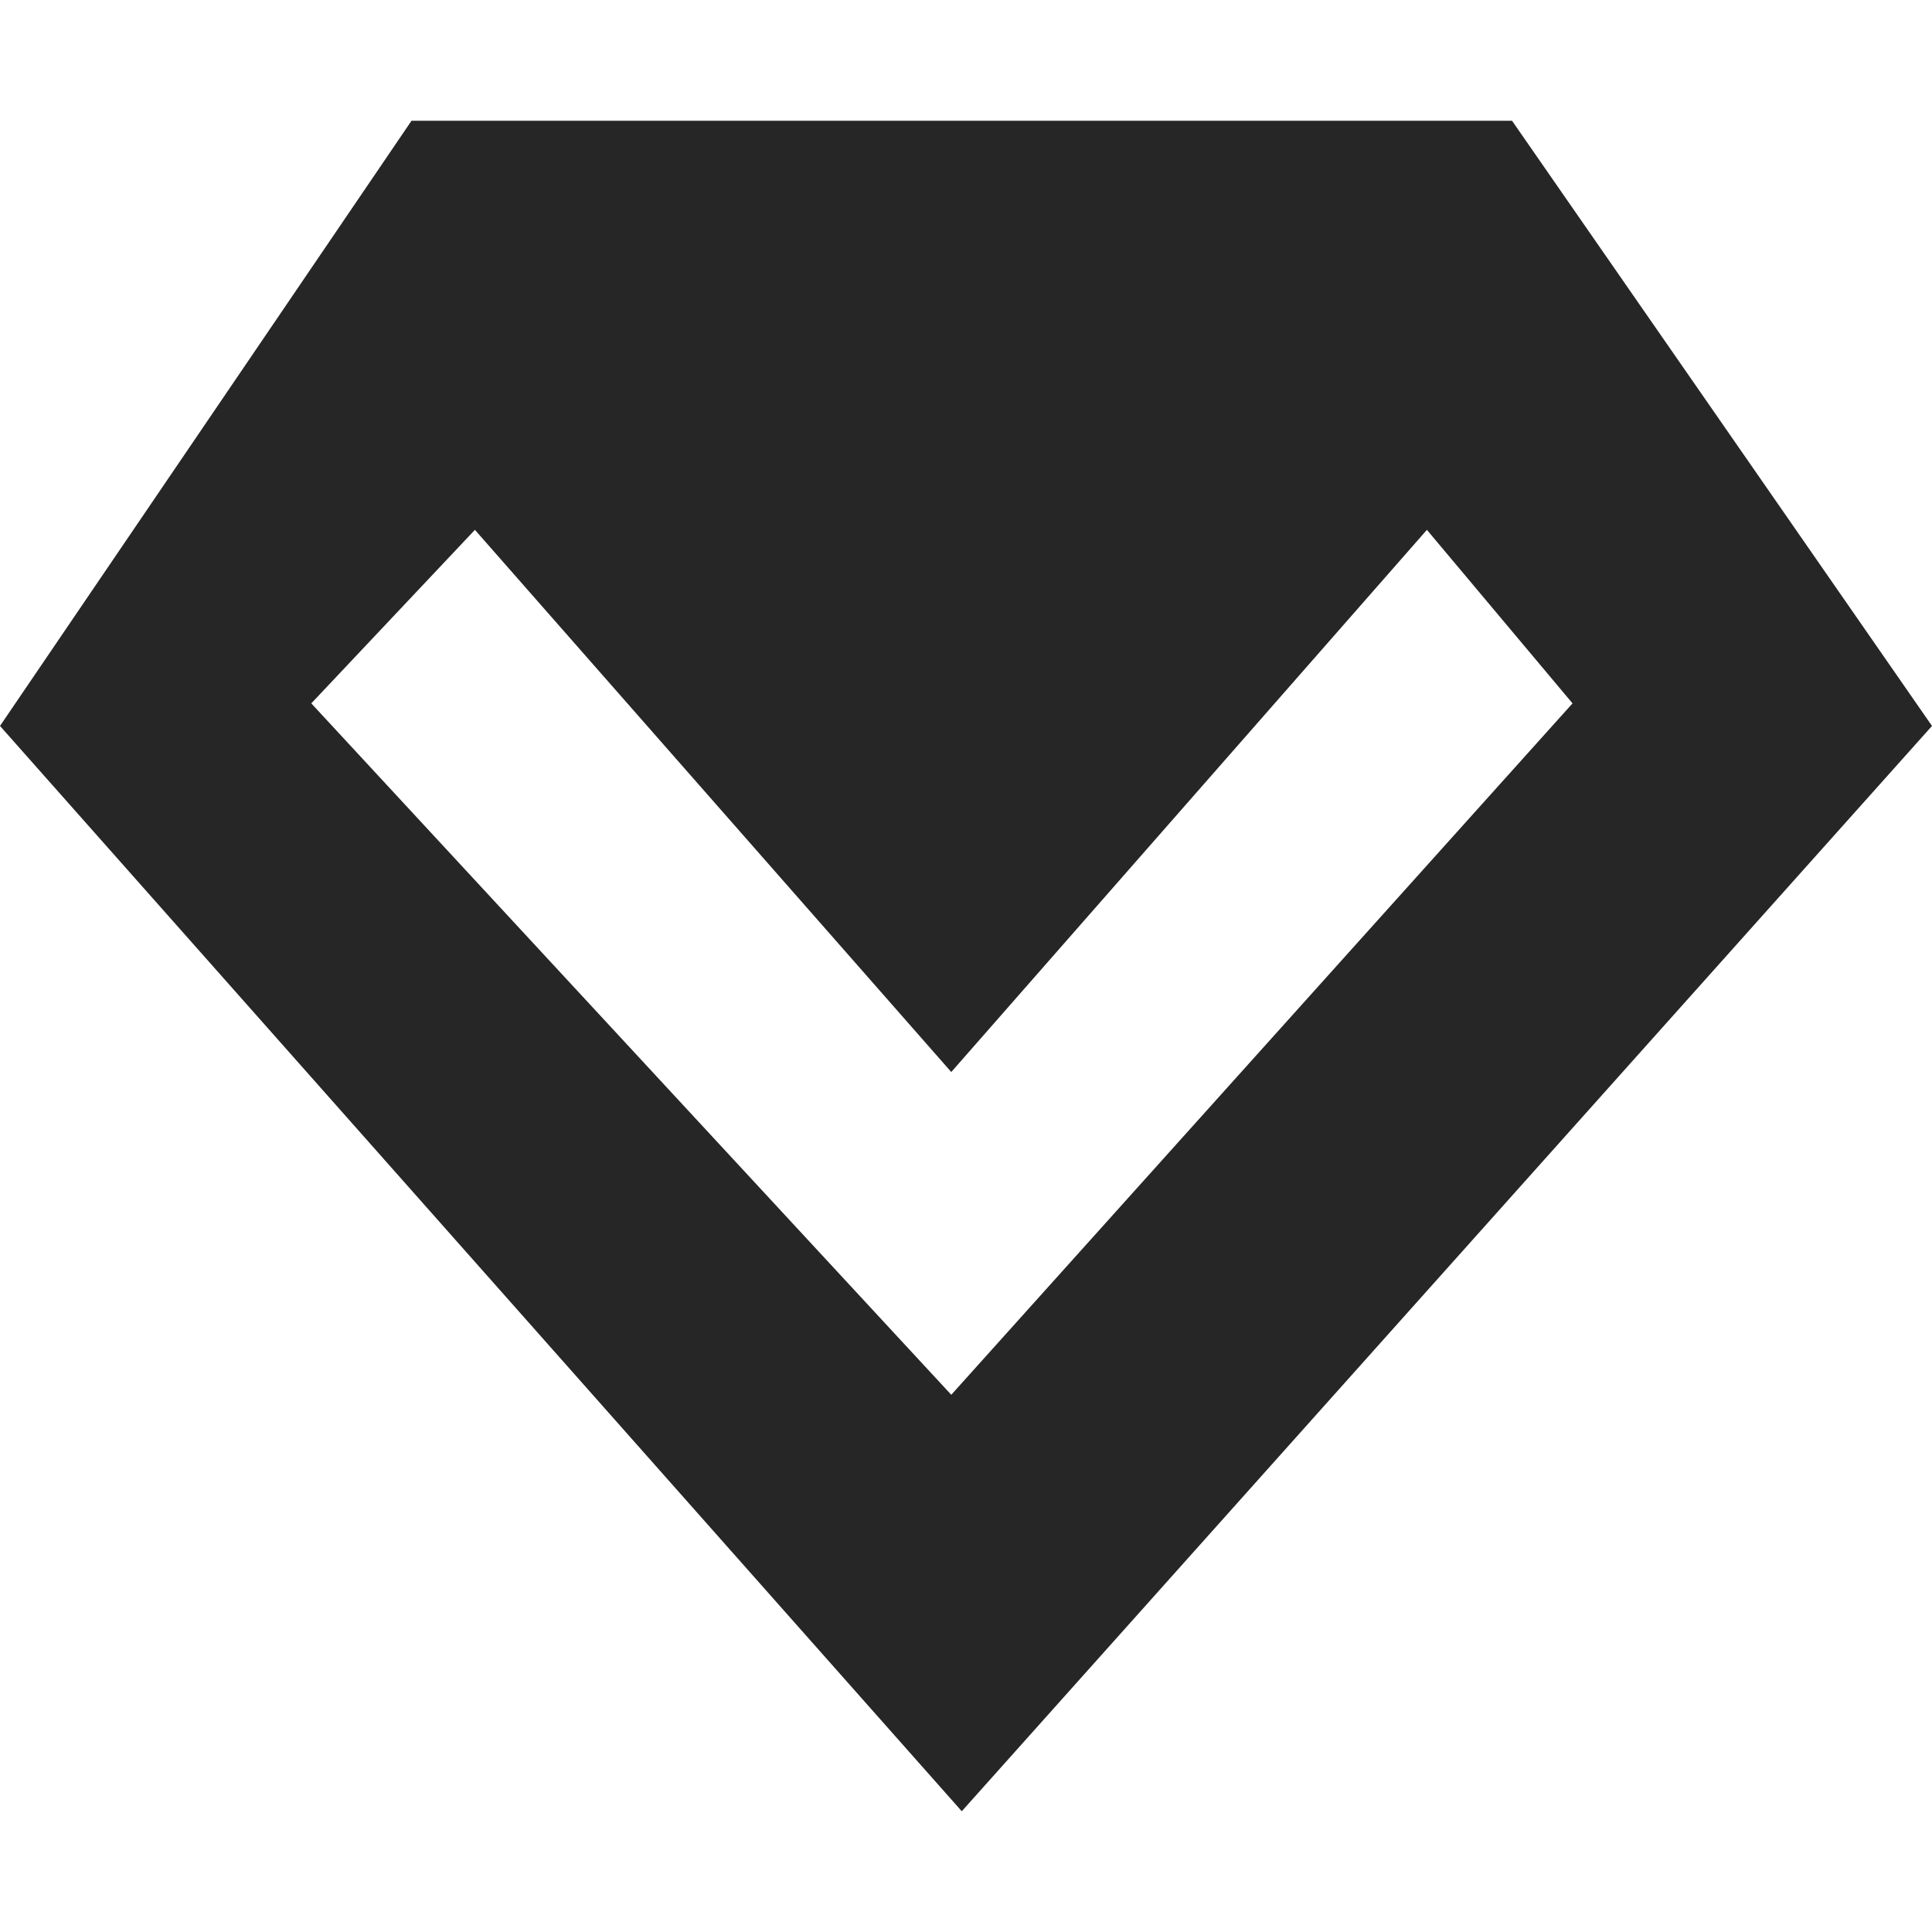
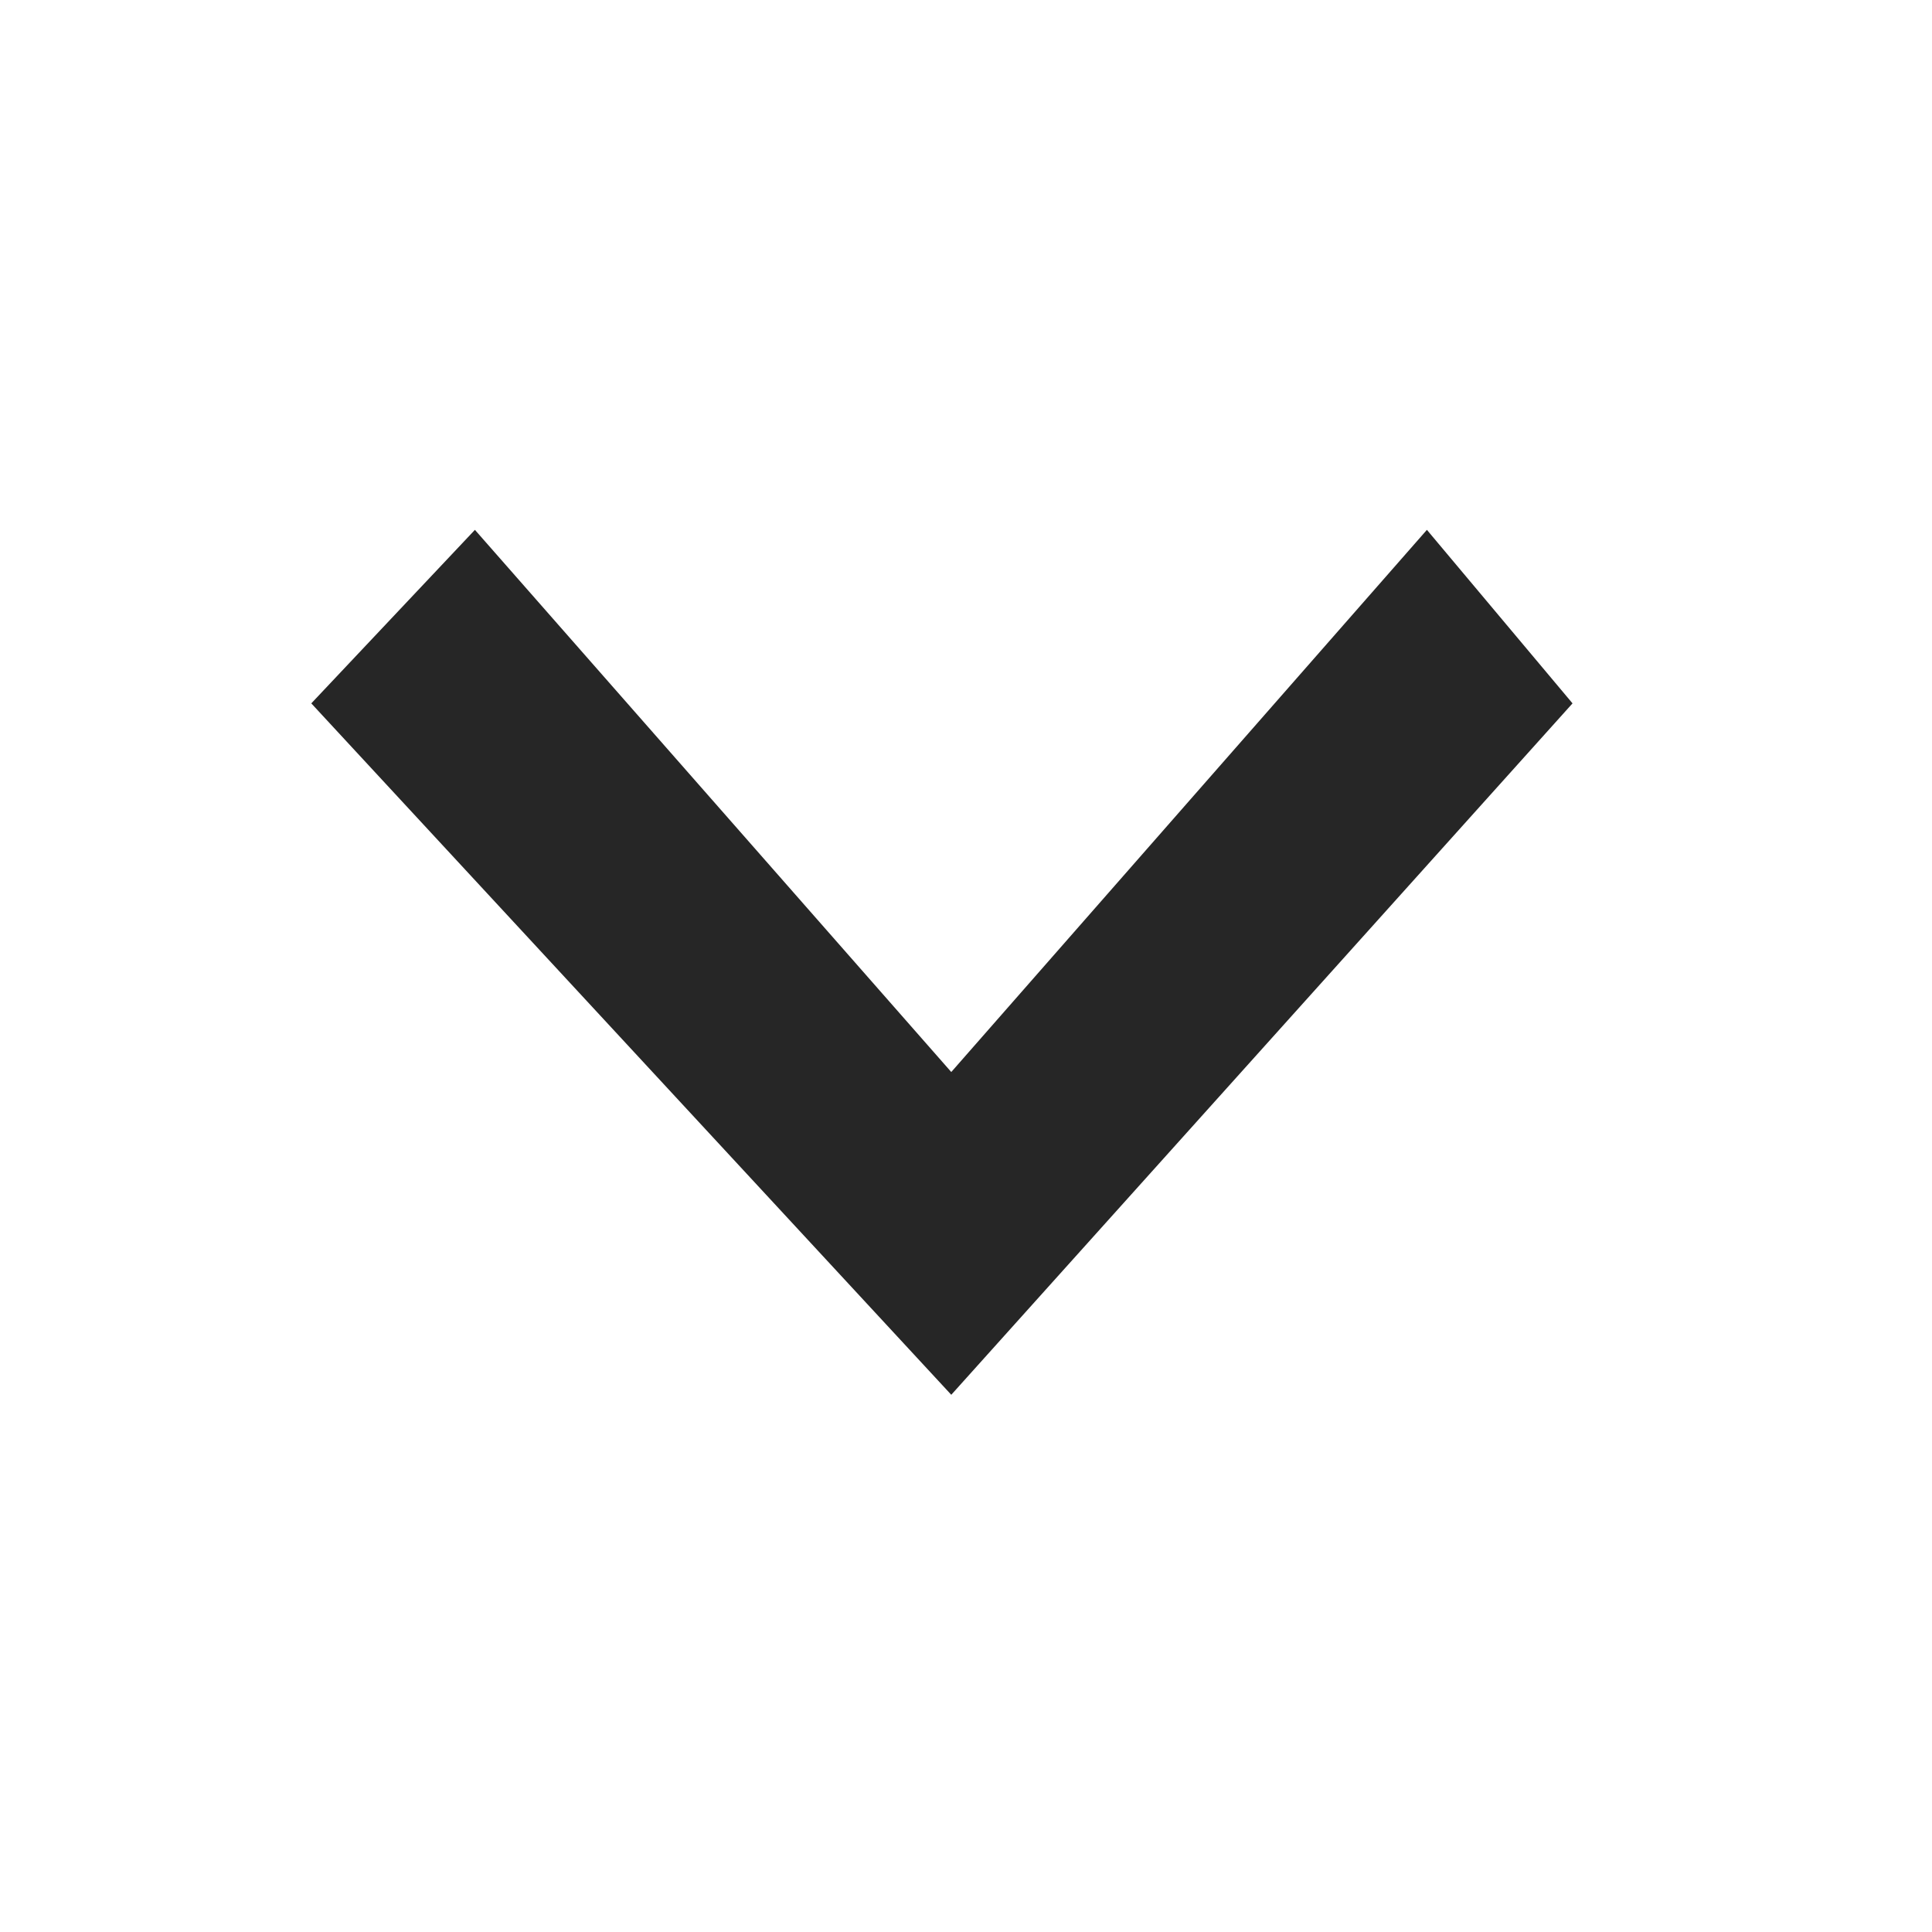
<svg xmlns="http://www.w3.org/2000/svg" class="icon" viewBox="0 0 1024 1024" version="1.1" width="200" height="200">
-   <path d="M218.112 64h583.296L1024 384.768 509.76 960 0 384.768 218.112 64z m286.08 504.192l-252.48-287.36-86.72 91.968 339.2 366.464 329.28-366.464-77.184-91.968-252.096 287.36z" fill="#262626" />
+   <path d="M218.112 64h583.296z m286.08 504.192l-252.48-287.36-86.72 91.968 339.2 366.464 329.28-366.464-77.184-91.968-252.096 287.36z" fill="#262626" />
</svg>